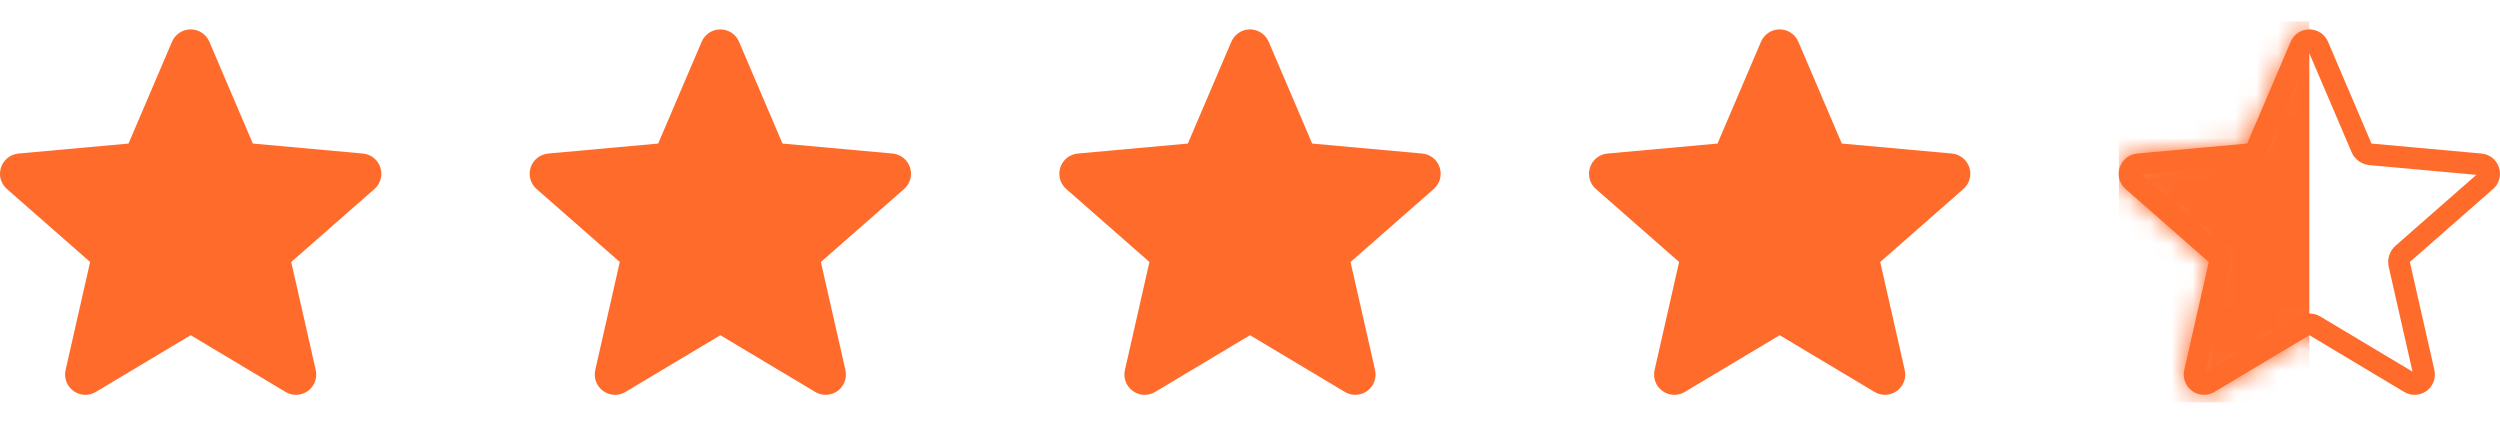
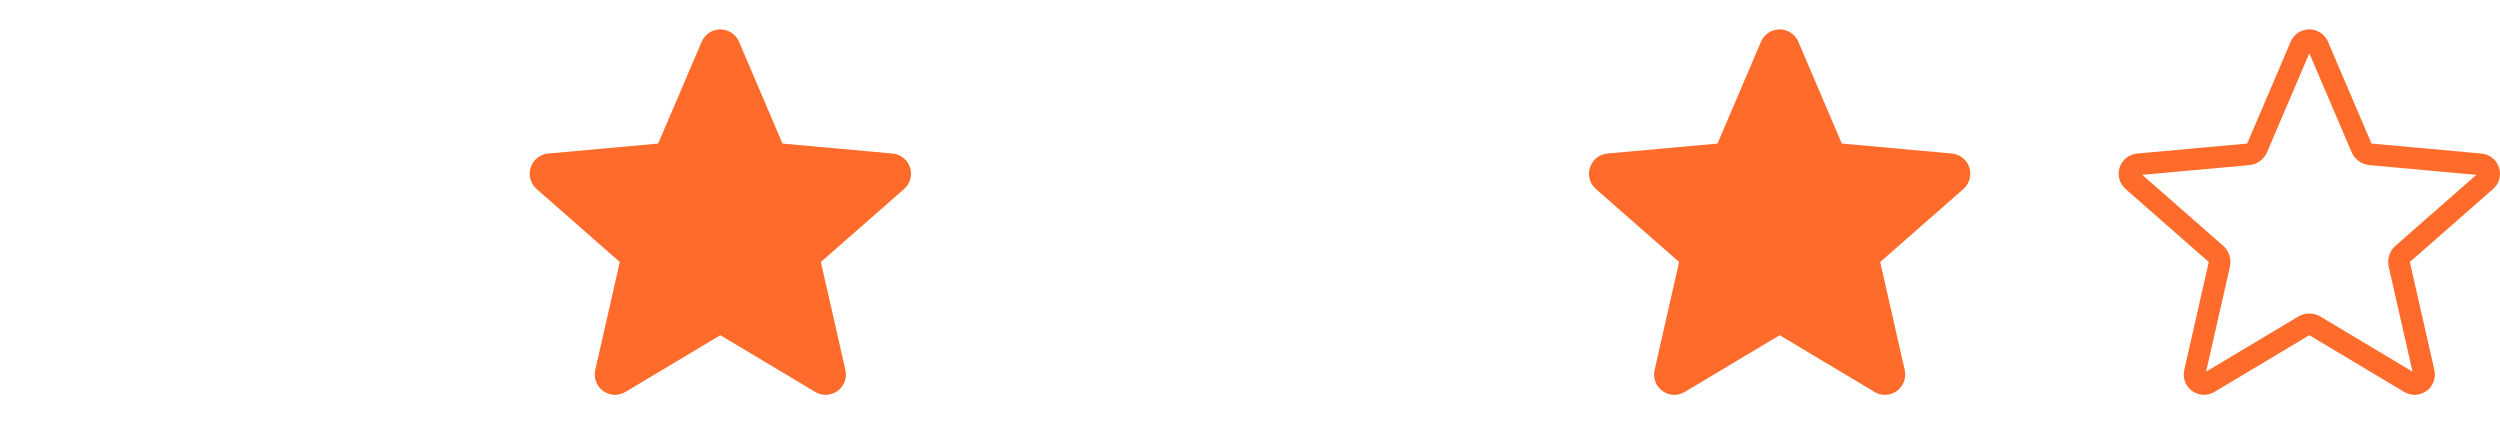
<svg xmlns="http://www.w3.org/2000/svg" width="118" height="20" viewBox="0 0 118 20" fill="none">
  <g clip-path="url(#clip0_9622_194794)">
    <path d="M17.953 7.905C17.835 7.541 17.512 7.282 17.13 7.247L11.934 6.776L9.88 1.967C9.728 1.615 9.383 1.387 9 1.387C8.617 1.387 8.272 1.615 8.12 1.968L6.066 6.776L0.87 7.247C0.488 7.283 0.166 7.541 0.047 7.905C-0.071 8.27 0.038 8.669 0.327 8.921L4.254 12.366L3.096 17.466C3.011 17.841 3.157 18.229 3.468 18.454C3.635 18.575 3.831 18.637 4.028 18.637C4.198 18.637 4.367 18.591 4.519 18.5L9 15.822L13.48 18.5C13.808 18.697 14.221 18.679 14.531 18.454C14.843 18.229 14.988 17.841 14.903 17.466L13.745 12.366L17.672 8.922C17.961 8.669 18.072 8.27 17.953 7.905V7.905Z" fill="#FF6B2B" />
  </g>
  <g clip-path="url(#clip1_9622_194794)">
    <path d="M42.953 7.905C42.835 7.541 42.512 7.282 42.13 7.247L36.934 6.776L34.88 1.967C34.728 1.615 34.383 1.387 34 1.387C33.617 1.387 33.272 1.615 33.12 1.968L31.066 6.776L25.87 7.247C25.488 7.283 25.166 7.541 25.047 7.905C24.929 8.27 25.038 8.669 25.327 8.921L29.254 12.366L28.096 17.466C28.011 17.841 28.157 18.229 28.468 18.454C28.635 18.575 28.831 18.637 29.028 18.637C29.198 18.637 29.367 18.591 29.519 18.5L34 15.822L38.48 18.5C38.808 18.697 39.221 18.679 39.531 18.454C39.843 18.229 39.988 17.841 39.904 17.466L38.745 12.366L42.672 8.922C42.961 8.669 43.072 8.27 42.953 7.905V7.905Z" fill="#FF6B2B" />
  </g>
  <g clip-path="url(#clip2_9622_194794)">
-     <path d="M67.953 7.905C67.835 7.541 67.512 7.282 67.129 7.247L61.934 6.776L59.88 1.967C59.728 1.615 59.383 1.387 59 1.387C58.617 1.387 58.272 1.615 58.12 1.968L56.066 6.776L50.87 7.247C50.488 7.283 50.166 7.541 50.047 7.905C49.929 8.27 50.038 8.669 50.327 8.921L54.254 12.366L53.096 17.466C53.011 17.841 53.157 18.229 53.468 18.454C53.635 18.575 53.831 18.637 54.028 18.637C54.198 18.637 54.367 18.591 54.519 18.5L59 15.822L63.48 18.5C63.808 18.697 64.221 18.679 64.531 18.454C64.843 18.229 64.988 17.841 64.903 17.466L63.745 12.366L67.672 8.922C67.961 8.669 68.072 8.27 67.953 7.905V7.905Z" fill="#FF6B2B" />
-   </g>
+     </g>
  <g clip-path="url(#clip3_9622_194794)">
    <path d="M92.953 7.905C92.835 7.541 92.512 7.282 92.129 7.247L86.934 6.776L84.88 1.967C84.728 1.615 84.383 1.387 84 1.387C83.617 1.387 83.272 1.615 83.12 1.968L81.066 6.776L75.87 7.247C75.488 7.283 75.166 7.541 75.047 7.905C74.929 8.27 75.038 8.669 75.327 8.921L79.254 12.366L78.096 17.466C78.011 17.841 78.157 18.229 78.468 18.454C78.635 18.575 78.831 18.637 79.028 18.637C79.198 18.637 79.367 18.591 79.519 18.5L84 15.822L88.48 18.5C88.808 18.697 89.221 18.679 89.531 18.454C89.843 18.229 89.988 17.841 89.903 17.466L88.746 12.366L92.672 8.922C92.961 8.669 93.072 8.27 92.953 7.905V7.905Z" fill="#FF6B2B" />
  </g>
  <g clip-path="url(#clip4_9622_194794)">
    <path d="M117.083 7.757L117.084 7.757C117.261 7.773 117.411 7.893 117.466 8.063L117.466 8.063C117.522 8.233 117.47 8.419 117.336 8.537L117.335 8.537L113.408 11.981C113.267 12.104 113.205 12.296 113.246 12.479L114.404 17.579C114.404 17.579 114.404 17.58 114.404 17.58C114.404 17.58 114.404 17.58 114.404 17.58C114.444 17.755 114.376 17.935 114.231 18.04L114.231 18.04C114.086 18.145 113.895 18.153 113.744 18.061L113.742 18.061L109.263 15.382C109.101 15.286 108.899 15.286 108.738 15.382L104.256 18.061L104.256 18.061C104.184 18.104 104.106 18.125 104.028 18.125C103.938 18.125 103.847 18.097 103.768 18.039C103.624 17.935 103.555 17.756 103.595 17.579C103.595 17.579 103.595 17.579 103.595 17.579L104.753 12.479C104.794 12.296 104.732 12.105 104.591 11.981L100.664 8.537L100.663 8.536C100.53 8.419 100.478 8.234 100.534 8.063C100.589 7.893 100.739 7.774 100.917 7.757C100.917 7.757 100.917 7.757 100.917 7.757L106.112 7.285C106.3 7.268 106.463 7.15 106.537 6.977L108.591 2.17C108.662 2.004 108.822 1.898 109 1.898C109.178 1.898 109.338 2.004 109.41 2.169C109.41 2.169 109.41 2.169 109.41 2.169L111.464 6.977C111.538 7.15 111.701 7.268 111.888 7.285L117.083 7.757Z" stroke="#FF6B2B" stroke-width="1.023" stroke-linejoin="round" />
    <mask id="mask0_9622_194794" style="mask-type:alpha" maskUnits="userSpaceOnUse" x="100" y="1" width="18" height="18">
-       <path d="M117.953 7.905C117.835 7.541 117.512 7.282 117.129 7.247L111.934 6.776L109.88 1.967C109.728 1.615 109.383 1.387 109 1.387C108.617 1.387 108.272 1.615 108.12 1.968L106.066 6.776L100.87 7.247C100.488 7.283 100.166 7.541 100.047 7.905C99.929 8.27 100.038 8.669 100.327 8.921L104.254 12.366L103.096 17.466C103.011 17.841 103.157 18.229 103.468 18.454C103.635 18.575 103.831 18.637 104.028 18.637C104.198 18.637 104.367 18.591 104.519 18.5L109 15.822L113.48 18.5C113.808 18.697 114.221 18.679 114.531 18.454C114.843 18.229 114.988 17.841 114.903 17.466L113.745 12.366L117.673 8.922C117.961 8.669 118.072 8.27 117.953 7.905V7.905Z" fill="#FF6B2B" />
-     </mask>
+       </mask>
    <g mask="url(#mask0_9622_194794)">
      <rect x="100" y="1" width="9" height="18" fill="#FF6B2B" />
    </g>
  </g>
  <defs>
    <clipPath id="clip0_9622_194794">
-       <rect width="18" height="18" fill="white" transform="translate(0 1)" />
-     </clipPath>
+       </clipPath>
    <clipPath id="clip1_9622_194794">
      <rect width="18" height="18" fill="white" transform="translate(25 1)" />
    </clipPath>
    <clipPath id="clip2_9622_194794">
-       <rect width="18" height="18" fill="white" transform="translate(50 1)" />
-     </clipPath>
+       </clipPath>
    <clipPath id="clip3_9622_194794">
      <rect width="18" height="18" fill="white" transform="translate(75 1)" />
    </clipPath>
    <clipPath id="clip4_9622_194794">
      <rect width="18" height="18" fill="white" transform="translate(100 1)" />
    </clipPath>
  </defs>
</svg>